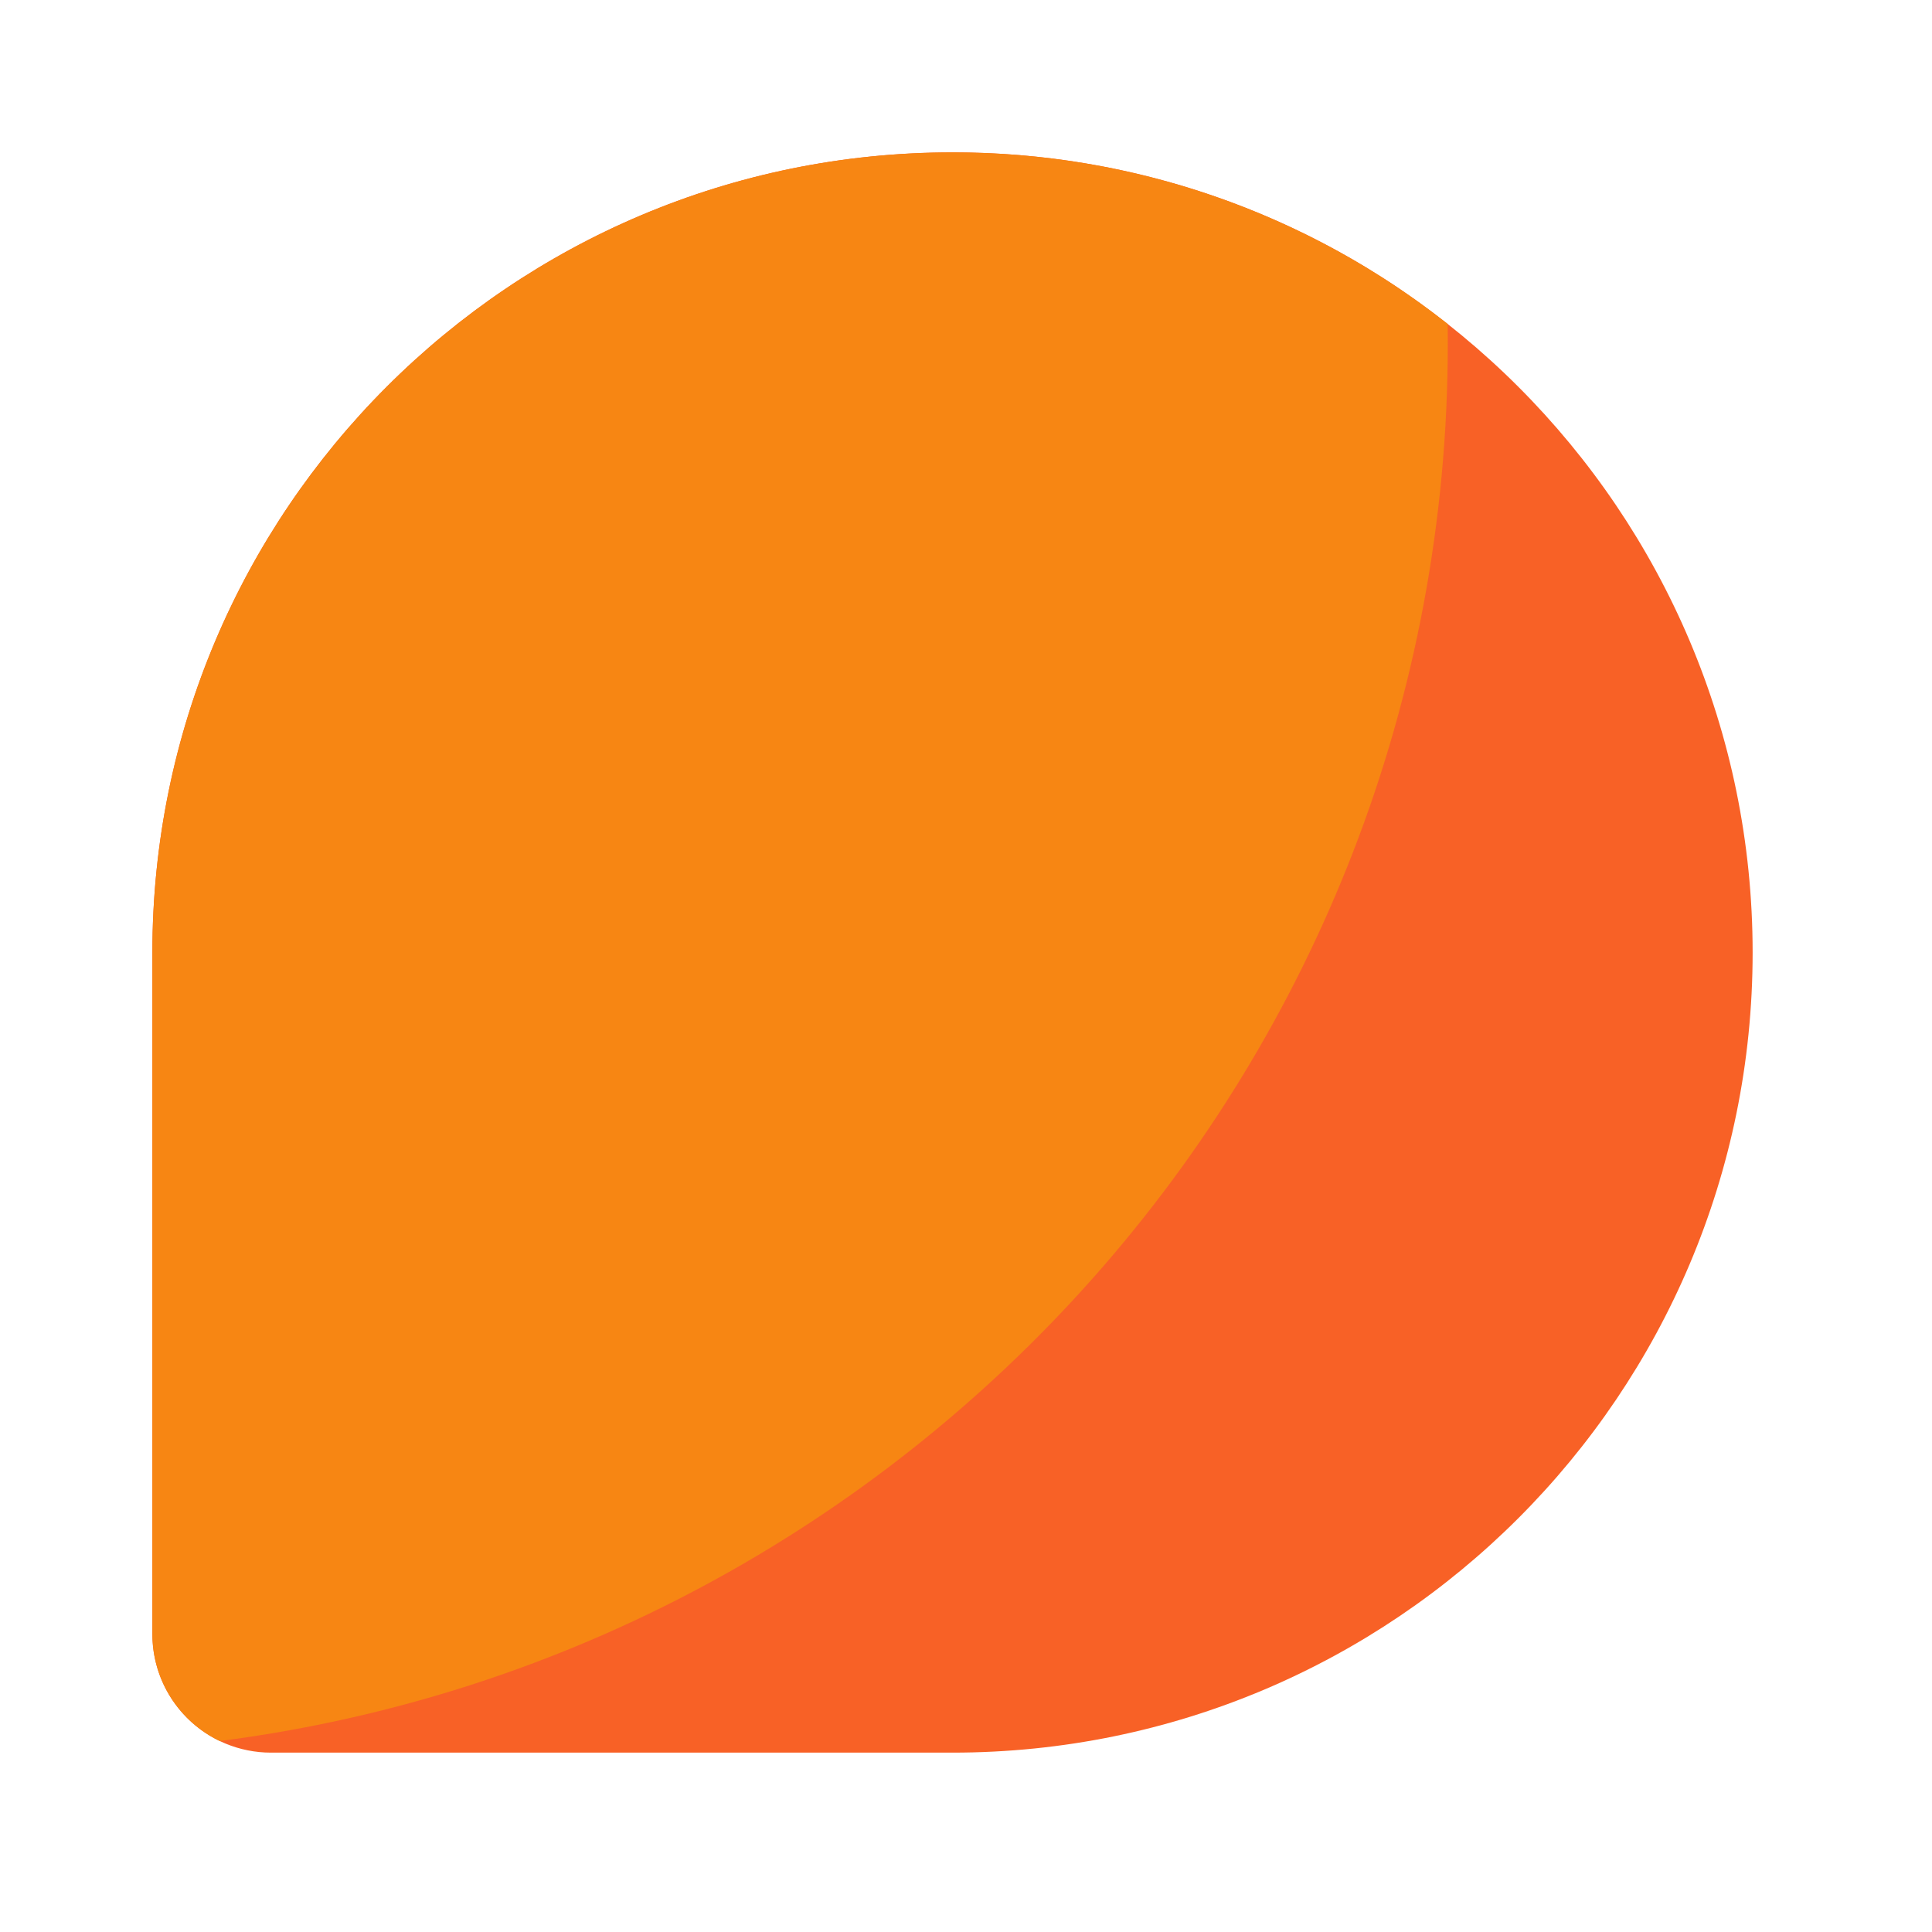
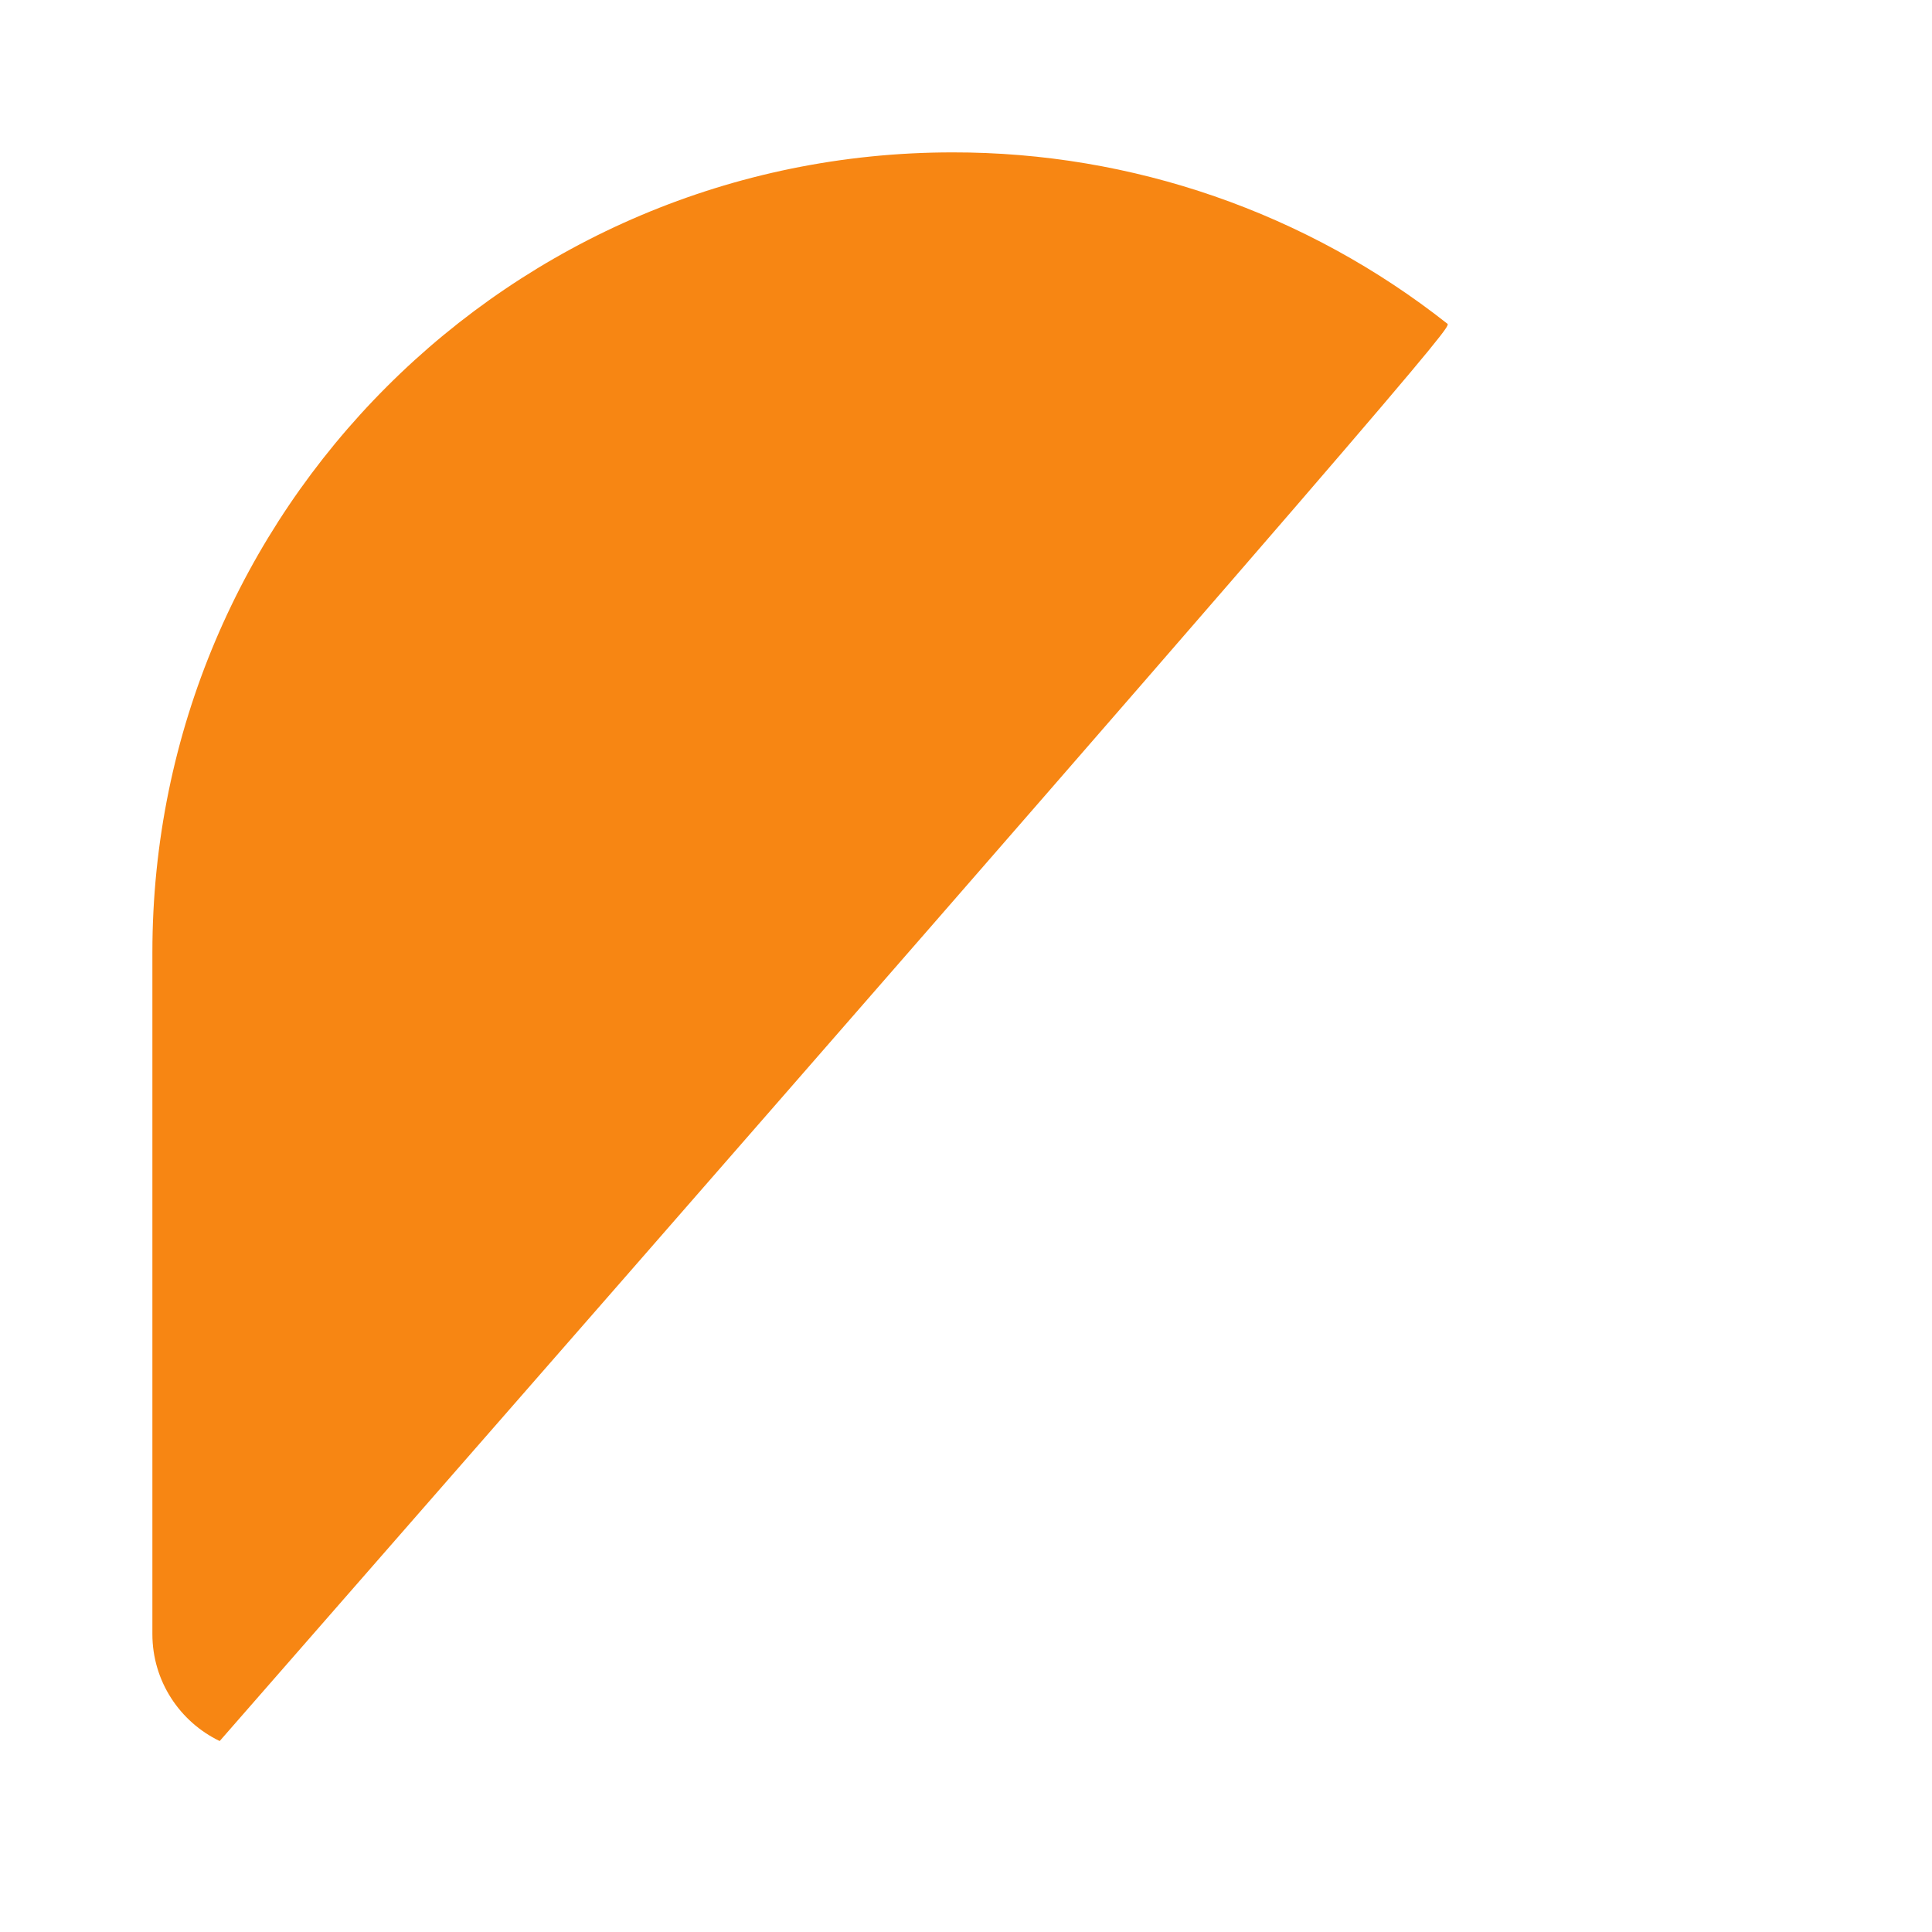
<svg xmlns="http://www.w3.org/2000/svg" width="63" height="63" viewBox="0 0 63 63" fill="none">
-   <path d="M4.969 31.06C4.969 16.65 16.65 4.969 31.06 4.969C45.469 4.969 57.151 16.65 57.151 31.06C57.151 45.469 45.469 57.151 31.06 57.151H8.834C7.809 57.151 6.826 56.743 6.101 56.019C5.376 55.294 4.969 54.31 4.969 53.285V31.06Z" fill="#F86126" />
-   <path d="M7.164 56.773C29.755 53.866 47.211 34.562 47.211 11.181C47.211 10.975 47.21 10.77 47.208 10.565C42.61 6.932 36.919 4.96 31.06 4.969C16.65 4.969 4.969 16.65 4.969 31.06V53.285C4.969 54.822 5.866 56.149 7.164 56.773Z" fill="#F78613" />
+   <path d="M7.164 56.773C47.211 10.975 47.21 10.77 47.208 10.565C42.61 6.932 36.919 4.96 31.06 4.969C16.65 4.969 4.969 16.65 4.969 31.06V53.285C4.969 54.822 5.866 56.149 7.164 56.773Z" fill="#F78613" />
</svg>